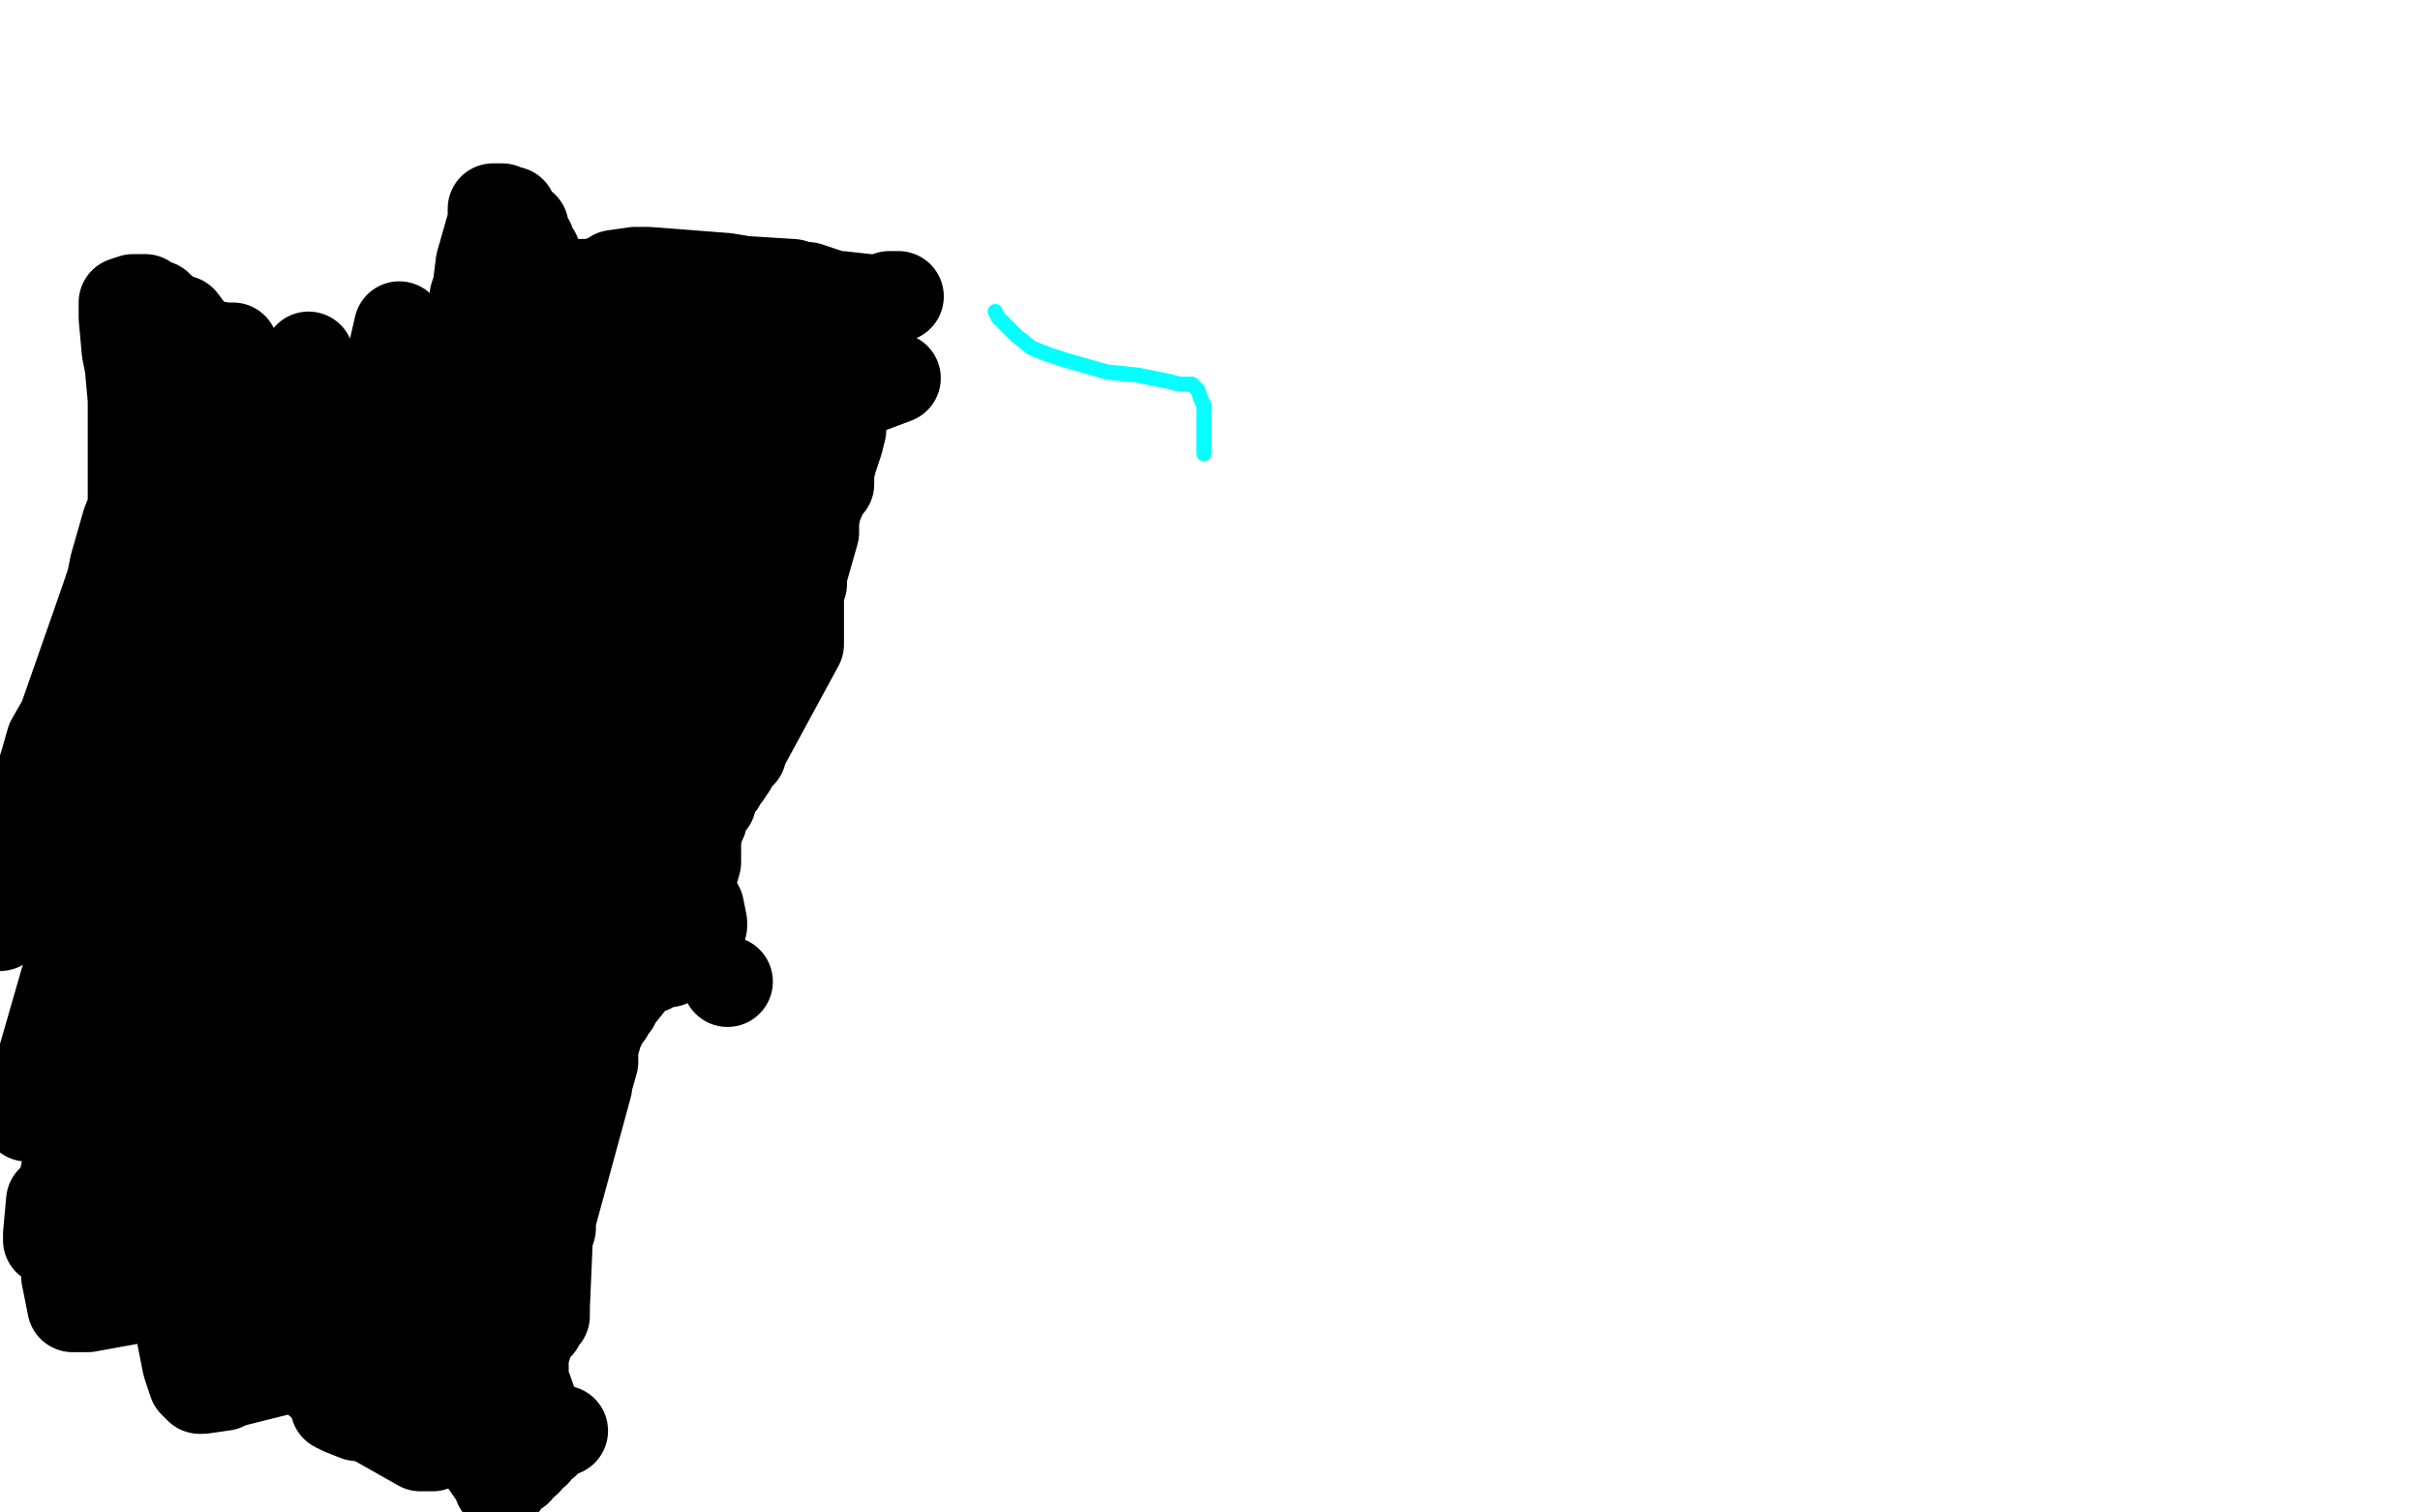
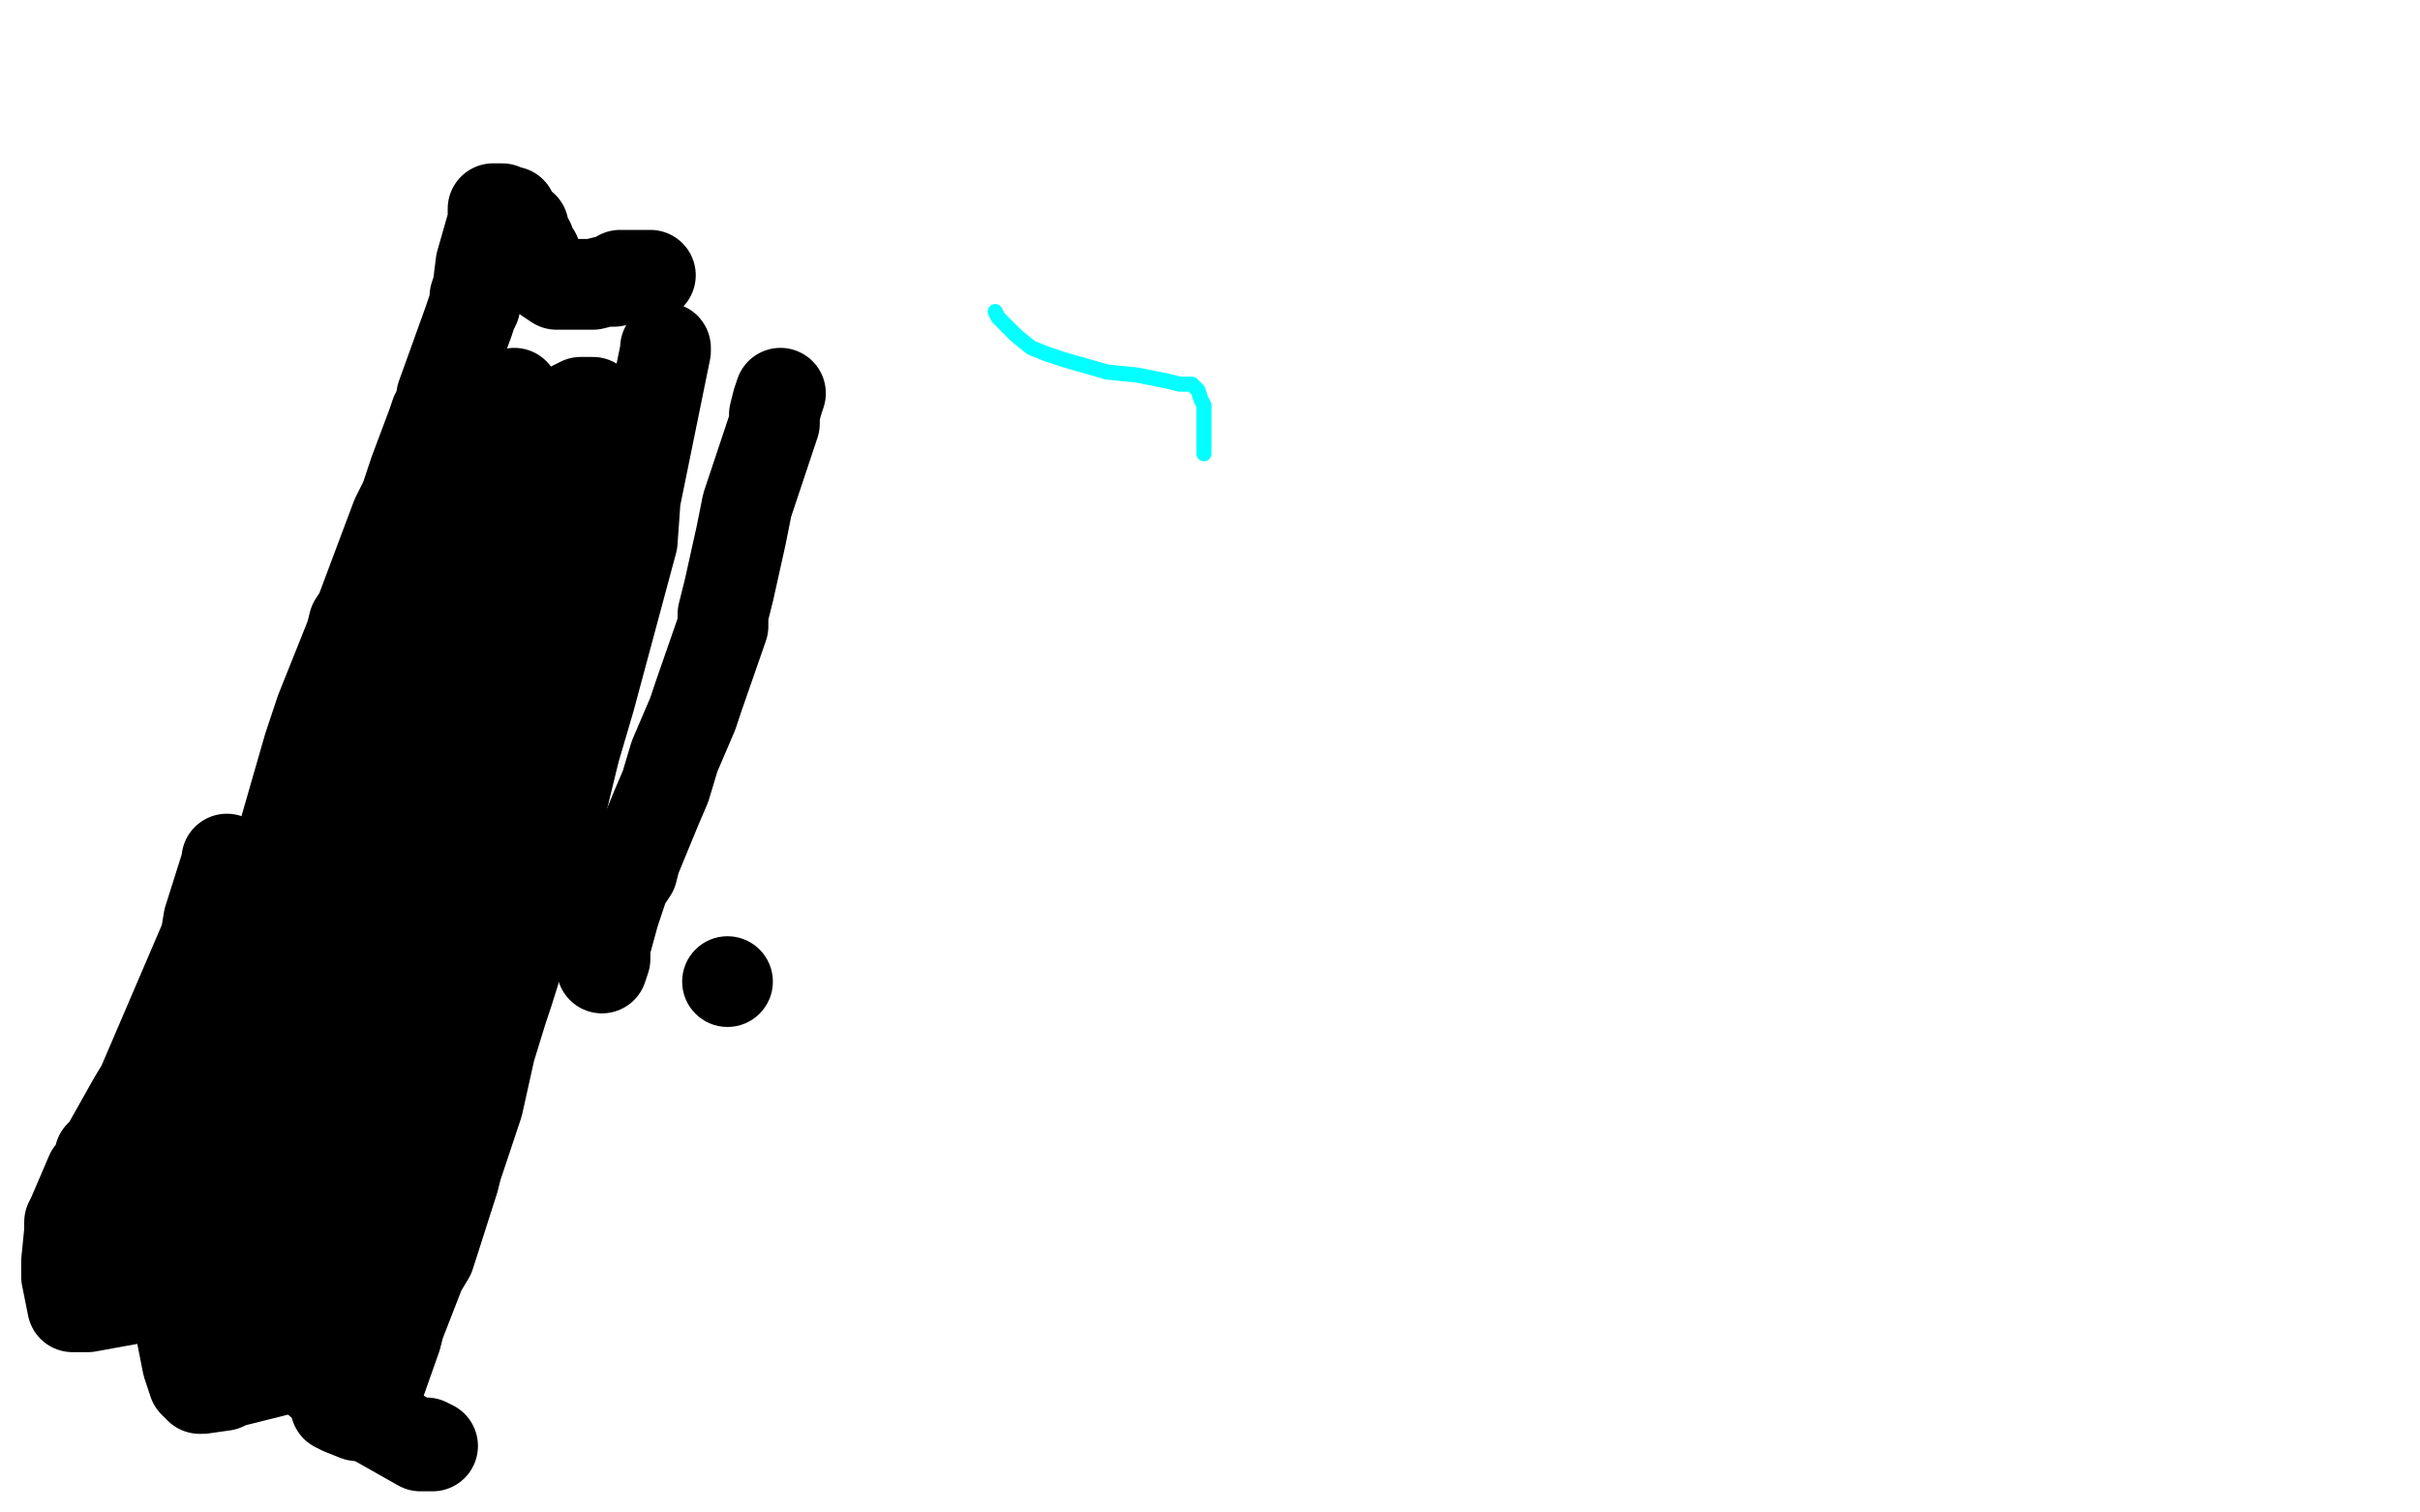
<svg xmlns="http://www.w3.org/2000/svg" width="800" height="500" version="1.1" style="stroke-antialiasing: false">
  <desc>This SVG has been created on https://colorillo.com/</desc>
  <rect x="0" y="0" width="800" height="500" style="fill: rgb(255,255,255); stroke-width:0" />
  <polyline points="329,103 330,105 330,105 332,107 332,107 336,111 336,111 341,115 341,115 346,117 346,117 352,119 352,119 359,121 359,121 366,123 376,124 381,125 386,126 390,127 392,127 393,127 394,127 395,128 396,129 397,132 398,134 398,135 398,137 398,140 398,143 398,146 398,147 398,148 398,149 398,150" style="fill: none; stroke: #03ffff; stroke-width: 5; stroke-linejoin: round; stroke-linecap: round; stroke-antialiasing: false; stroke-antialias: 0; opacity: 1.0" />
  <polyline points="215,91 208,91 208,91 205,91 205,91 203,93 203,93 200,93 200,93 196,94 196,94 191,94 191,94 190,94 185,94 184,94 181,92 181,91 180,90 177,85 177,84 176,83 175,82 175,81 175,80 173,77 173,76 173,75 172,75 171,75 170,75 170,74 169,70 168,70 167,70 166,70 166,69 164,69 163,69 163,70 163,71 163,73 159,87 158,95 157,98 157,100 157,101 156,103 155,106 146,131 146,133 145,135 144,137 143,140 137,156 136,159 134,165 131,171 119,203 117,206 116,210 114,215 106,235 104,241 102,247 83,313 79,323 70,367 69,371 68,376 68,375 68,374 68,370" style="fill: none; stroke: #000000; stroke-width: 30; stroke-linejoin: round; stroke-linecap: round; stroke-antialiasing: false; stroke-antialias: 0; opacity: 1.0" />
-   <polyline points="132,108 129,121 129,121 128,124 128,124 120,142 120,142 117,149 117,149 115,154 115,154 102,182 102,182 101,187 101,187 84,225 84,225 81,231 81,231 78,238 64,275 61,281 58,288 43,328 41,335 38,340 37,347 27,373 25,378 23,382 18,405 18,407 17,409 16,410 16,409 16,408 17,397" style="fill: none; stroke: #000000; stroke-width: 30; stroke-linejoin: round; stroke-linecap: round; stroke-antialiasing: false; stroke-antialias: 0; opacity: 1.0" />
-   <polyline points="102,118 102,119 102,119 102,121 102,121 102,122 102,122 102,127 102,127 90,162 90,162 87,172 87,172 85,179 85,179 82,189 82,189 79,196 79,196 75,205 75,205 72,215 72,215 68,225 68,225 65,233 65,233 60,244 60,244 40,289 40,289 39,292 39,292 37,296 37,296 36,300 36,300 35,303 35,303 33,308 33,308 31,312 29,317 15,354 13,358 12,362 11,364 9,369 9,368 24,316 27,302 42,240 44,230 51,205 51,203 52,201 56,192 56,189 61,174 62,172 65,157 66,155 66,153 67,151 73,132 73,130 73,129 74,127 75,124 77,115 75,115 74,115 69,114 68,114 63,111 63,110 60,106 58,106 53,102 52,101 51,101 48,99 47,99 45,99 44,99 41,100 41,103 41,105 42,116 43,121 44,132 44,135 44,163 44,168 42,173 40,180 38,187 37,192 35,198 21,238 17,245 15,252 9,271 9,275 7,279 1,297 0,300 0,303 0,306" style="fill: none; stroke: #000000; stroke-width: 30; stroke-linejoin: round; stroke-linecap: round; stroke-antialiasing: false; stroke-antialias: 0; opacity: 1.0" />
  <polyline points="75,284 75,285 75,285 69,304 69,304 68,310 68,310 47,359 47,359 44,364 44,364 35,380 35,380 33,382 33,382 32,386 30,388 24,402 23,404 23,407 22,417 22,419 22,422 24,432 26,432 27,432 28,432 29,432 51,428 54,426 57,425 58,425 64,424 64,423 64,422" style="fill: none; stroke: #000000; stroke-width: 30; stroke-linejoin: round; stroke-linecap: round; stroke-antialiasing: false; stroke-antialias: 0; opacity: 1.0" />
-   <polyline points="297,98 296,98 296,98 295,98 295,98 294,98 294,98 293,99 293,99 292,99 287,99 278,98 276,98 267,95 265,95 262,94 246,93 240,92 214,90 212,90 210,90 203,91 202,92 199,93 195,95 192,96 177,103 176,104 173,106 173,107 172,107 171,113 184,115 187,115 218,116 221,116 237,116 239,116 250,115 253,115 257,115 276,118 279,119 284,122 286,123 288,124 294,125 296,125 288,128 287,128 285,129 284,130 282,130 279,135 278,139 278,142 277,146 276,149 275,152 274,156 274,157 274,158 274,160 273,161 271,164 271,165 270,167 269,172 269,176 265,190 265,191 265,192 265,193 264,196 264,203 264,204 264,205 264,206 264,207 264,212 264,213 245,248 245,249 244,249 242,253 240,256 239,257 238,259 236,261 235,265 234,265 232,269 232,271 231,272 230,278 230,279 230,283 230,284 230,285 228,292 228,294 228,295 228,296 230,298 230,300 231,300 232,305 232,306 230,306 230,307 229,308 228,309 226,311 221,318 220,318 217,318 216,319 215,320 213,320 212,320 211,320 211,321 210,322 209,323 208,325 204,330 203,330 203,331 203,332 202,332 201,334 201,335 200,336 197,342 197,343 196,344 196,345 196,348 196,351 194,358 194,359 182,403 182,406 181,409 180,432 180,435 179,436 178,438 177,438 177,439 176,439 175,440 174,440 174,445 173,446 173,454 173,456 178,470 178,472 186,473 185,473 184,473 182,475 181,476 180,477 177,479 177,480 176,480 175,480 175,481 174,483 171,484 171,486 169,487 166,491 165,491 165,490 156,477 153,469 153,467 153,464 153,463 153,461 153,459 153,452 153,449 154,447 155,445 155,442 155,439 156,436 157,425 158,423 158,420 163,401 165,398 166,395 167,392 167,389 167,385 169,381 170,377 175,353 175,349 176,344 176,341 177,338 179,335 180,331 181,326 182,322 184,315 189,300 190,298 190,296 191,293 192,290 193,287 194,285 195,282 198,272 199,269 200,267 201,264 205,244 205,242 206,231 207,222 208,219 213,202 214,197 220,185 221,182 224,176 224,175 225,173 232,160 234,157 238,147 239,145 241,138 242,136 250,126" style="fill: none; stroke: #000000; stroke-width: 30; stroke-linejoin: round; stroke-linecap: round; stroke-antialiasing: false; stroke-antialias: 0; opacity: 1.0" />
  <polyline points="258,130 257,133 257,133 256,137 256,137 256,140 256,140 247,167 247,167 246,172 246,172 245,177 245,177 241,195 241,195 240,199 240,199 239,203 239,203 239,207 239,207 231,230 231,230 229,236 229,236 226,243 223,250 220,260 217,267 210,284 209,288 207,291 206,293 203,302 200,313 200,315 200,317 199,320 199,319 199,318" style="fill: none; stroke: #000000; stroke-width: 30; stroke-linejoin: round; stroke-linecap: round; stroke-antialiasing: false; stroke-antialias: 0; opacity: 1.0" />
  <polyline points="220,115 220,116 220,116 210,165 210,165 209,179 209,179 195,231 195,231 190,248 190,248 179,293 179,293 168,328 166,334 162,347 158,365 151,386 150,390 142,415 139,420 132,438 131,442 125,459 124,460 122,465 122,466 121,467 120,468 118,468 113,466 111,465 110,455 110,451 118,410 121,400 125,389 136,359 140,349 142,340 150,313 168,243 169,238 170,233 171,229 174,214 176,210 178,205 180,201 180,197 191,173 192,169 192,166 193,163 194,155 194,153 194,152 195,148 195,147 195,140 196,133 195,133 192,133 190,134 188,135 173,149 160,180 160,184 159,188 158,193 157,197 148,279 145,289 142,296 140,304 137,312 121,357 119,366 117,371 115,380 113,385 112,391 111,395 106,414 106,418 105,421 104,424 103,426 103,428 102,431 101,432 100,433 100,436 99,437 94,446 93,447 91,446 90,442 88,407 88,401 98,361 102,351 117,312 120,305 137,250 138,244 144,212 144,206 150,182 150,179 152,174 156,160 157,159 157,155 159,152 168,134 169,132 170,130" style="fill: none; stroke: #000000; stroke-width: 30; stroke-linejoin: round; stroke-linecap: round; stroke-antialiasing: false; stroke-antialias: 0; opacity: 1.0" />
  <polyline points="127,217 126,219 126,219 126,220 126,220 108,264 108,264 104,276 104,276 84,343 84,343 82,352 82,352 68,395 68,395 67,398 57,417 56,419 55,418 54,418 46,405 45,401 39,387 39,388 42,395 49,411 50,412 51,412 52,411 53,411 53,395 53,393 53,389 51,387 51,386 50,384 50,385 50,386 50,388 50,392 51,395 62,451 63,454 64,457 66,459 67,459 74,458 76,457 92,453 95,452 96,452 99,452 100,452 107,458 113,462 116,465 139,478 140,478 143,478 141,477 139,477" style="fill: none; stroke: #000000; stroke-width: 30; stroke-linejoin: round; stroke-linecap: round; stroke-antialiasing: false; stroke-antialias: 0; opacity: 1.0" />
  <polyline points="62,434 63,431 63,431 66,427 66,427 68,425 68,425" style="fill: none; stroke: #000000; stroke-width: 30; stroke-linejoin: round; stroke-linecap: round; stroke-antialiasing: false; stroke-antialias: 0; opacity: 1.0" />
  <circle cx="240.5" cy="324.5" r="15" style="fill: #000000; stroke-antialiasing: false; stroke-antialias: 0; opacity: 1.0" />
</svg>